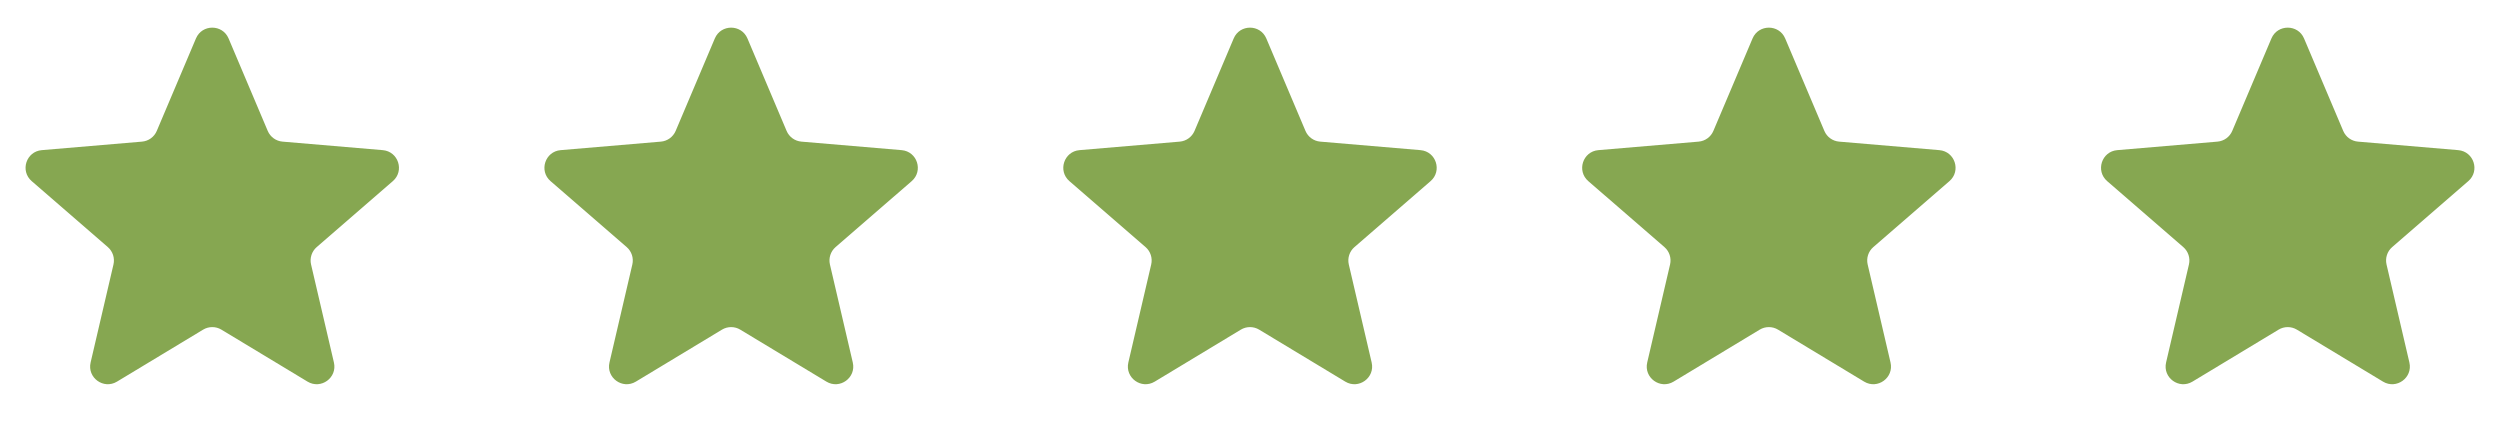
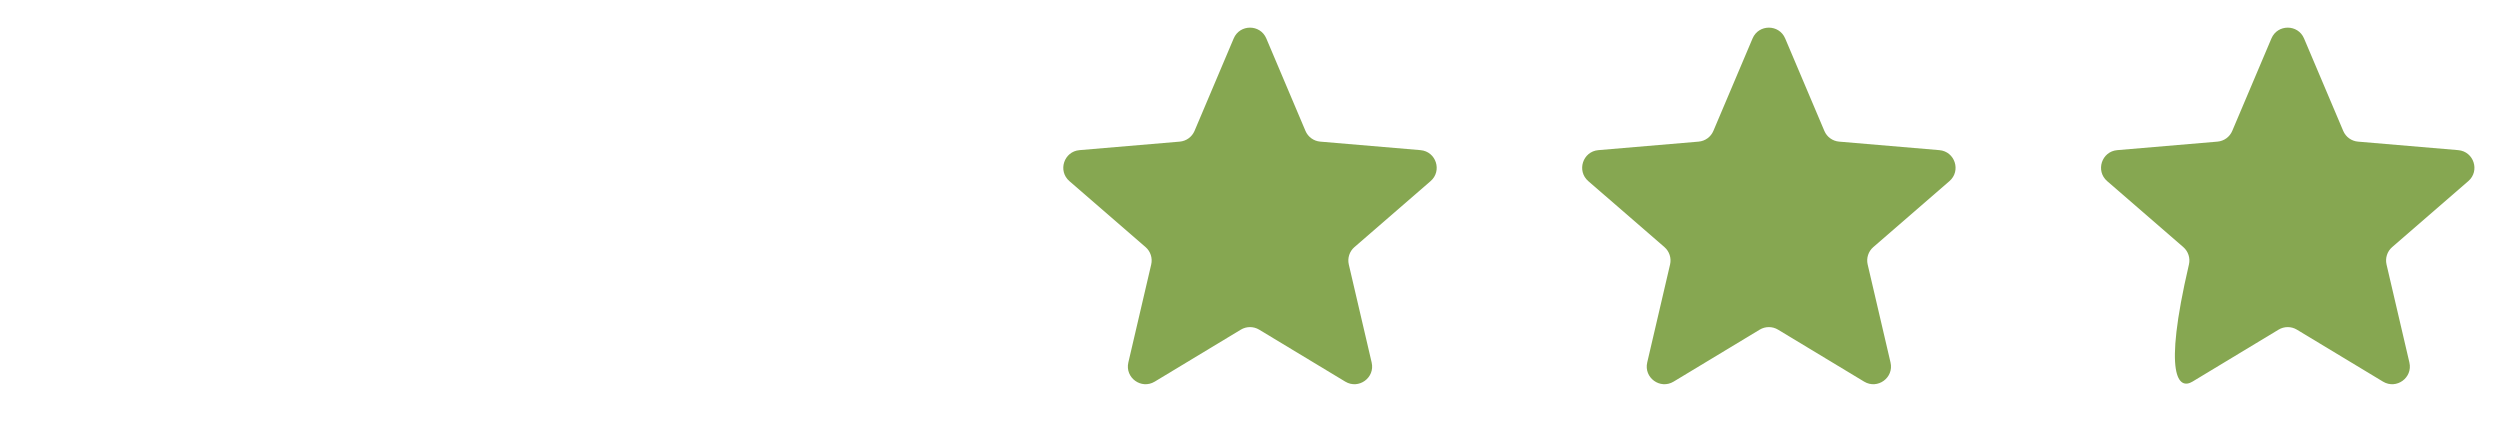
<svg xmlns="http://www.w3.org/2000/svg" width="106" height="18" viewBox="0 0 106 18" fill="none">
-   <path d="M8.612 13.977C8.851 13.833 9.149 13.833 9.388 13.977L13.04 16.181C13.608 16.524 14.309 16.015 14.158 15.369L13.189 11.214C13.126 10.943 13.218 10.659 13.428 10.477L16.656 7.68C17.158 7.246 16.89 6.422 16.229 6.366L11.98 6.005C11.703 5.982 11.461 5.807 11.352 5.551L9.691 1.629C9.432 1.02 8.568 1.02 8.309 1.629L6.647 5.551C6.539 5.807 6.298 5.982 6.02 6.005L1.771 6.366C1.11 6.422 0.842 7.246 1.344 7.68L4.572 10.477C4.782 10.659 4.874 10.943 4.811 11.214L3.842 15.369C3.691 16.015 4.392 16.524 4.96 16.181L8.612 13.977Z" fill="#86A751" />
-   <path d="M30.612 13.977C30.851 13.833 31.149 13.833 31.387 13.977L35.04 16.181C35.608 16.524 36.309 16.015 36.158 15.369L35.189 11.214C35.126 10.943 35.218 10.659 35.428 10.477L38.656 7.68C39.158 7.246 38.89 6.422 38.229 6.366L33.98 6.005C33.703 5.982 33.461 5.807 33.352 5.551L31.691 1.629C31.432 1.02 30.568 1.02 30.309 1.629L28.648 5.551C28.539 5.807 28.297 5.982 28.02 6.005L23.771 6.366C23.11 6.422 22.842 7.246 23.343 7.68L26.572 10.477C26.782 10.659 26.874 10.943 26.811 11.214L25.842 15.369C25.691 16.015 26.392 16.524 26.96 16.181L30.612 13.977Z" fill="#86A751" />
  <path d="M52.612 13.977C52.851 13.833 53.149 13.833 53.388 13.977L57.04 16.181C57.608 16.524 58.309 16.015 58.158 15.369L57.189 11.214C57.126 10.943 57.218 10.659 57.428 10.477L60.656 7.68C61.158 7.246 60.89 6.422 60.229 6.366L55.98 6.005C55.702 5.982 55.461 5.807 55.352 5.551L53.691 1.629C53.432 1.02 52.568 1.02 52.309 1.629L50.648 5.551C50.539 5.807 50.297 5.982 50.02 6.005L45.771 6.366C45.11 6.422 44.842 7.246 45.343 7.68L48.572 10.477C48.782 10.659 48.874 10.943 48.811 11.214L47.842 15.369C47.691 16.015 48.392 16.524 48.96 16.181L52.612 13.977Z" fill="#86A751" />
  <path d="M74.612 13.977C74.851 13.833 75.149 13.833 75.388 13.977L79.04 16.181C79.608 16.524 80.309 16.015 80.158 15.369L79.189 11.214C79.126 10.943 79.218 10.659 79.428 10.477L82.656 7.68C83.158 7.246 82.89 6.422 82.229 6.366L77.98 6.005C77.702 5.982 77.461 5.807 77.353 5.551L75.691 1.629C75.432 1.02 74.568 1.02 74.309 1.629L72.647 5.551C72.539 5.807 72.297 5.982 72.02 6.005L67.771 6.366C67.11 6.422 66.842 7.246 67.344 7.68L70.572 10.477C70.782 10.659 70.874 10.943 70.811 11.214L69.842 15.369C69.691 16.015 70.392 16.524 70.96 16.181L74.612 13.977Z" fill="#86A751" />
-   <path d="M96.612 13.977C96.851 13.833 97.149 13.833 97.388 13.977L101.04 16.181C101.608 16.524 102.309 16.015 102.158 15.369L101.189 11.214C101.126 10.943 101.218 10.659 101.428 10.477L104.656 7.68C105.158 7.246 104.89 6.422 104.229 6.366L99.98 6.005C99.702 5.982 99.461 5.807 99.353 5.551L97.691 1.629C97.432 1.02 96.568 1.02 96.309 1.629L94.647 5.551C94.539 5.807 94.297 5.982 94.02 6.005L89.771 6.366C89.11 6.422 88.842 7.246 89.344 7.68L92.572 10.477C92.782 10.659 92.874 10.943 92.811 11.214L91.842 15.369C91.691 16.015 92.392 16.524 92.96 16.181L96.612 13.977Z" fill="#86A751" />
+   <path d="M96.612 13.977C96.851 13.833 97.149 13.833 97.388 13.977L101.04 16.181C101.608 16.524 102.309 16.015 102.158 15.369L101.189 11.214C101.126 10.943 101.218 10.659 101.428 10.477L104.656 7.68C105.158 7.246 104.89 6.422 104.229 6.366L99.98 6.005C99.702 5.982 99.461 5.807 99.353 5.551L97.691 1.629C97.432 1.02 96.568 1.02 96.309 1.629L94.647 5.551C94.539 5.807 94.297 5.982 94.02 6.005L89.771 6.366C89.11 6.422 88.842 7.246 89.344 7.68L92.572 10.477C92.782 10.659 92.874 10.943 92.811 11.214C91.691 16.015 92.392 16.524 92.96 16.181L96.612 13.977Z" fill="#86A751" />
</svg>